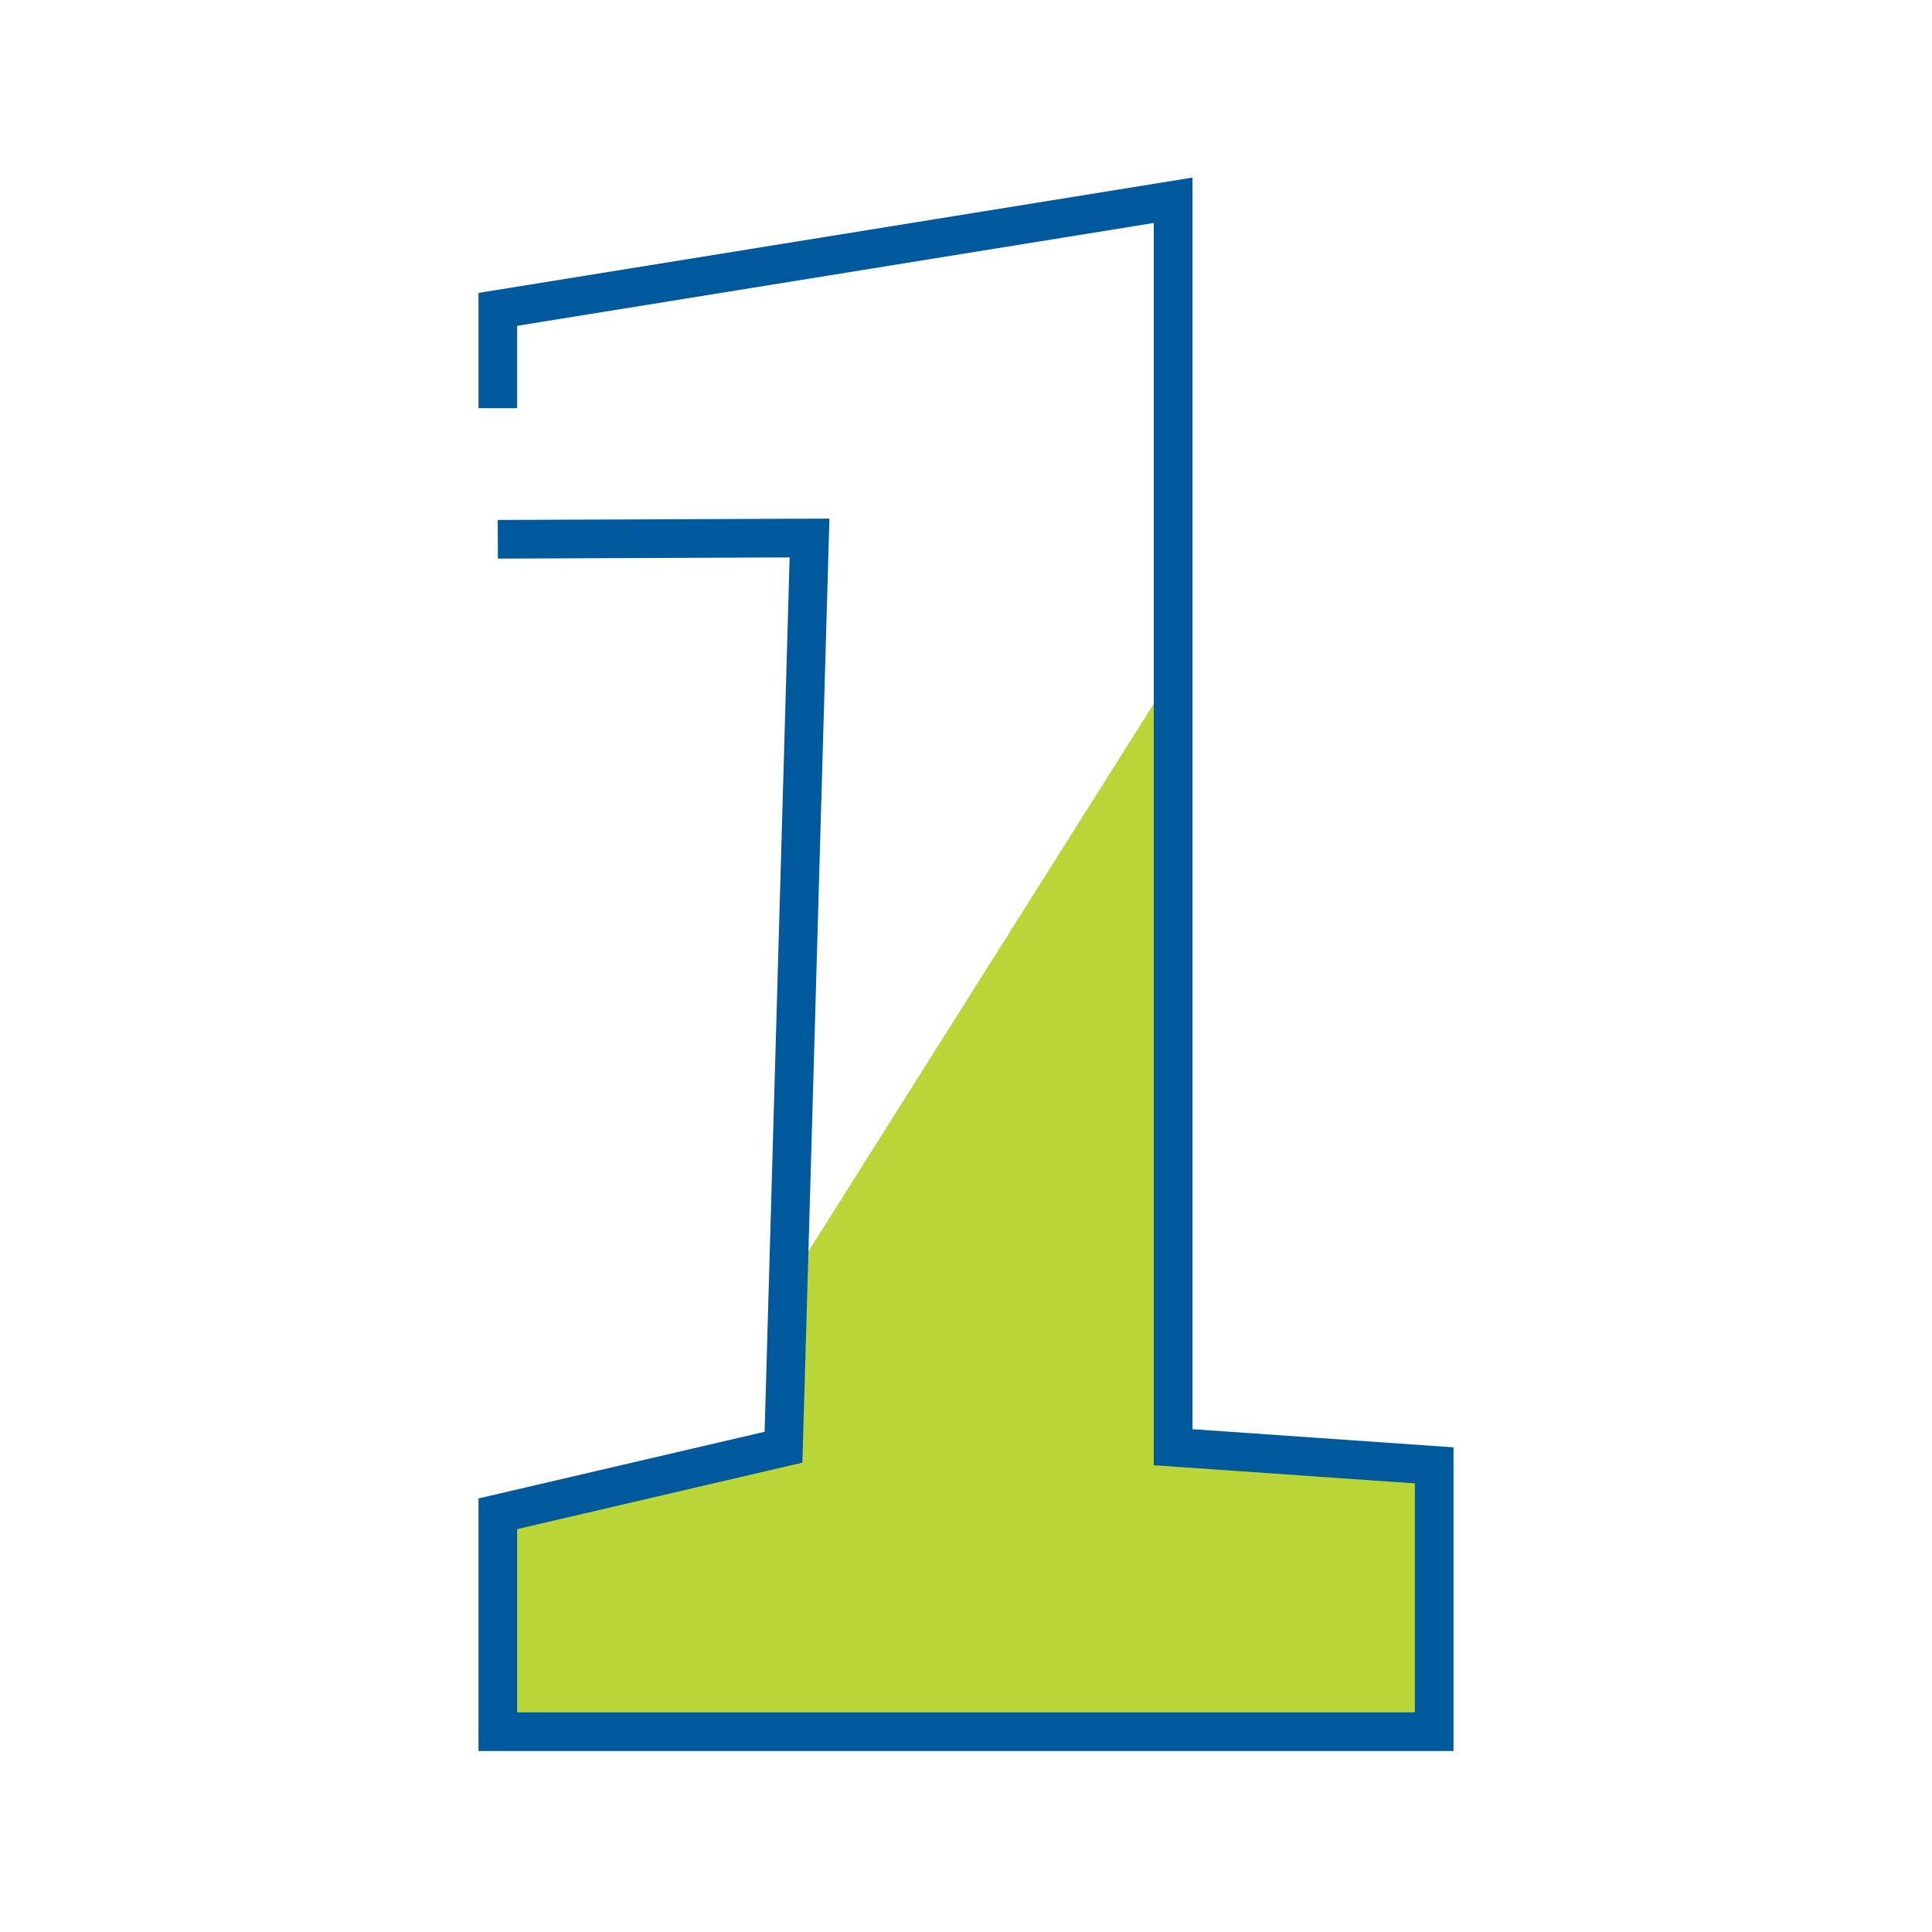
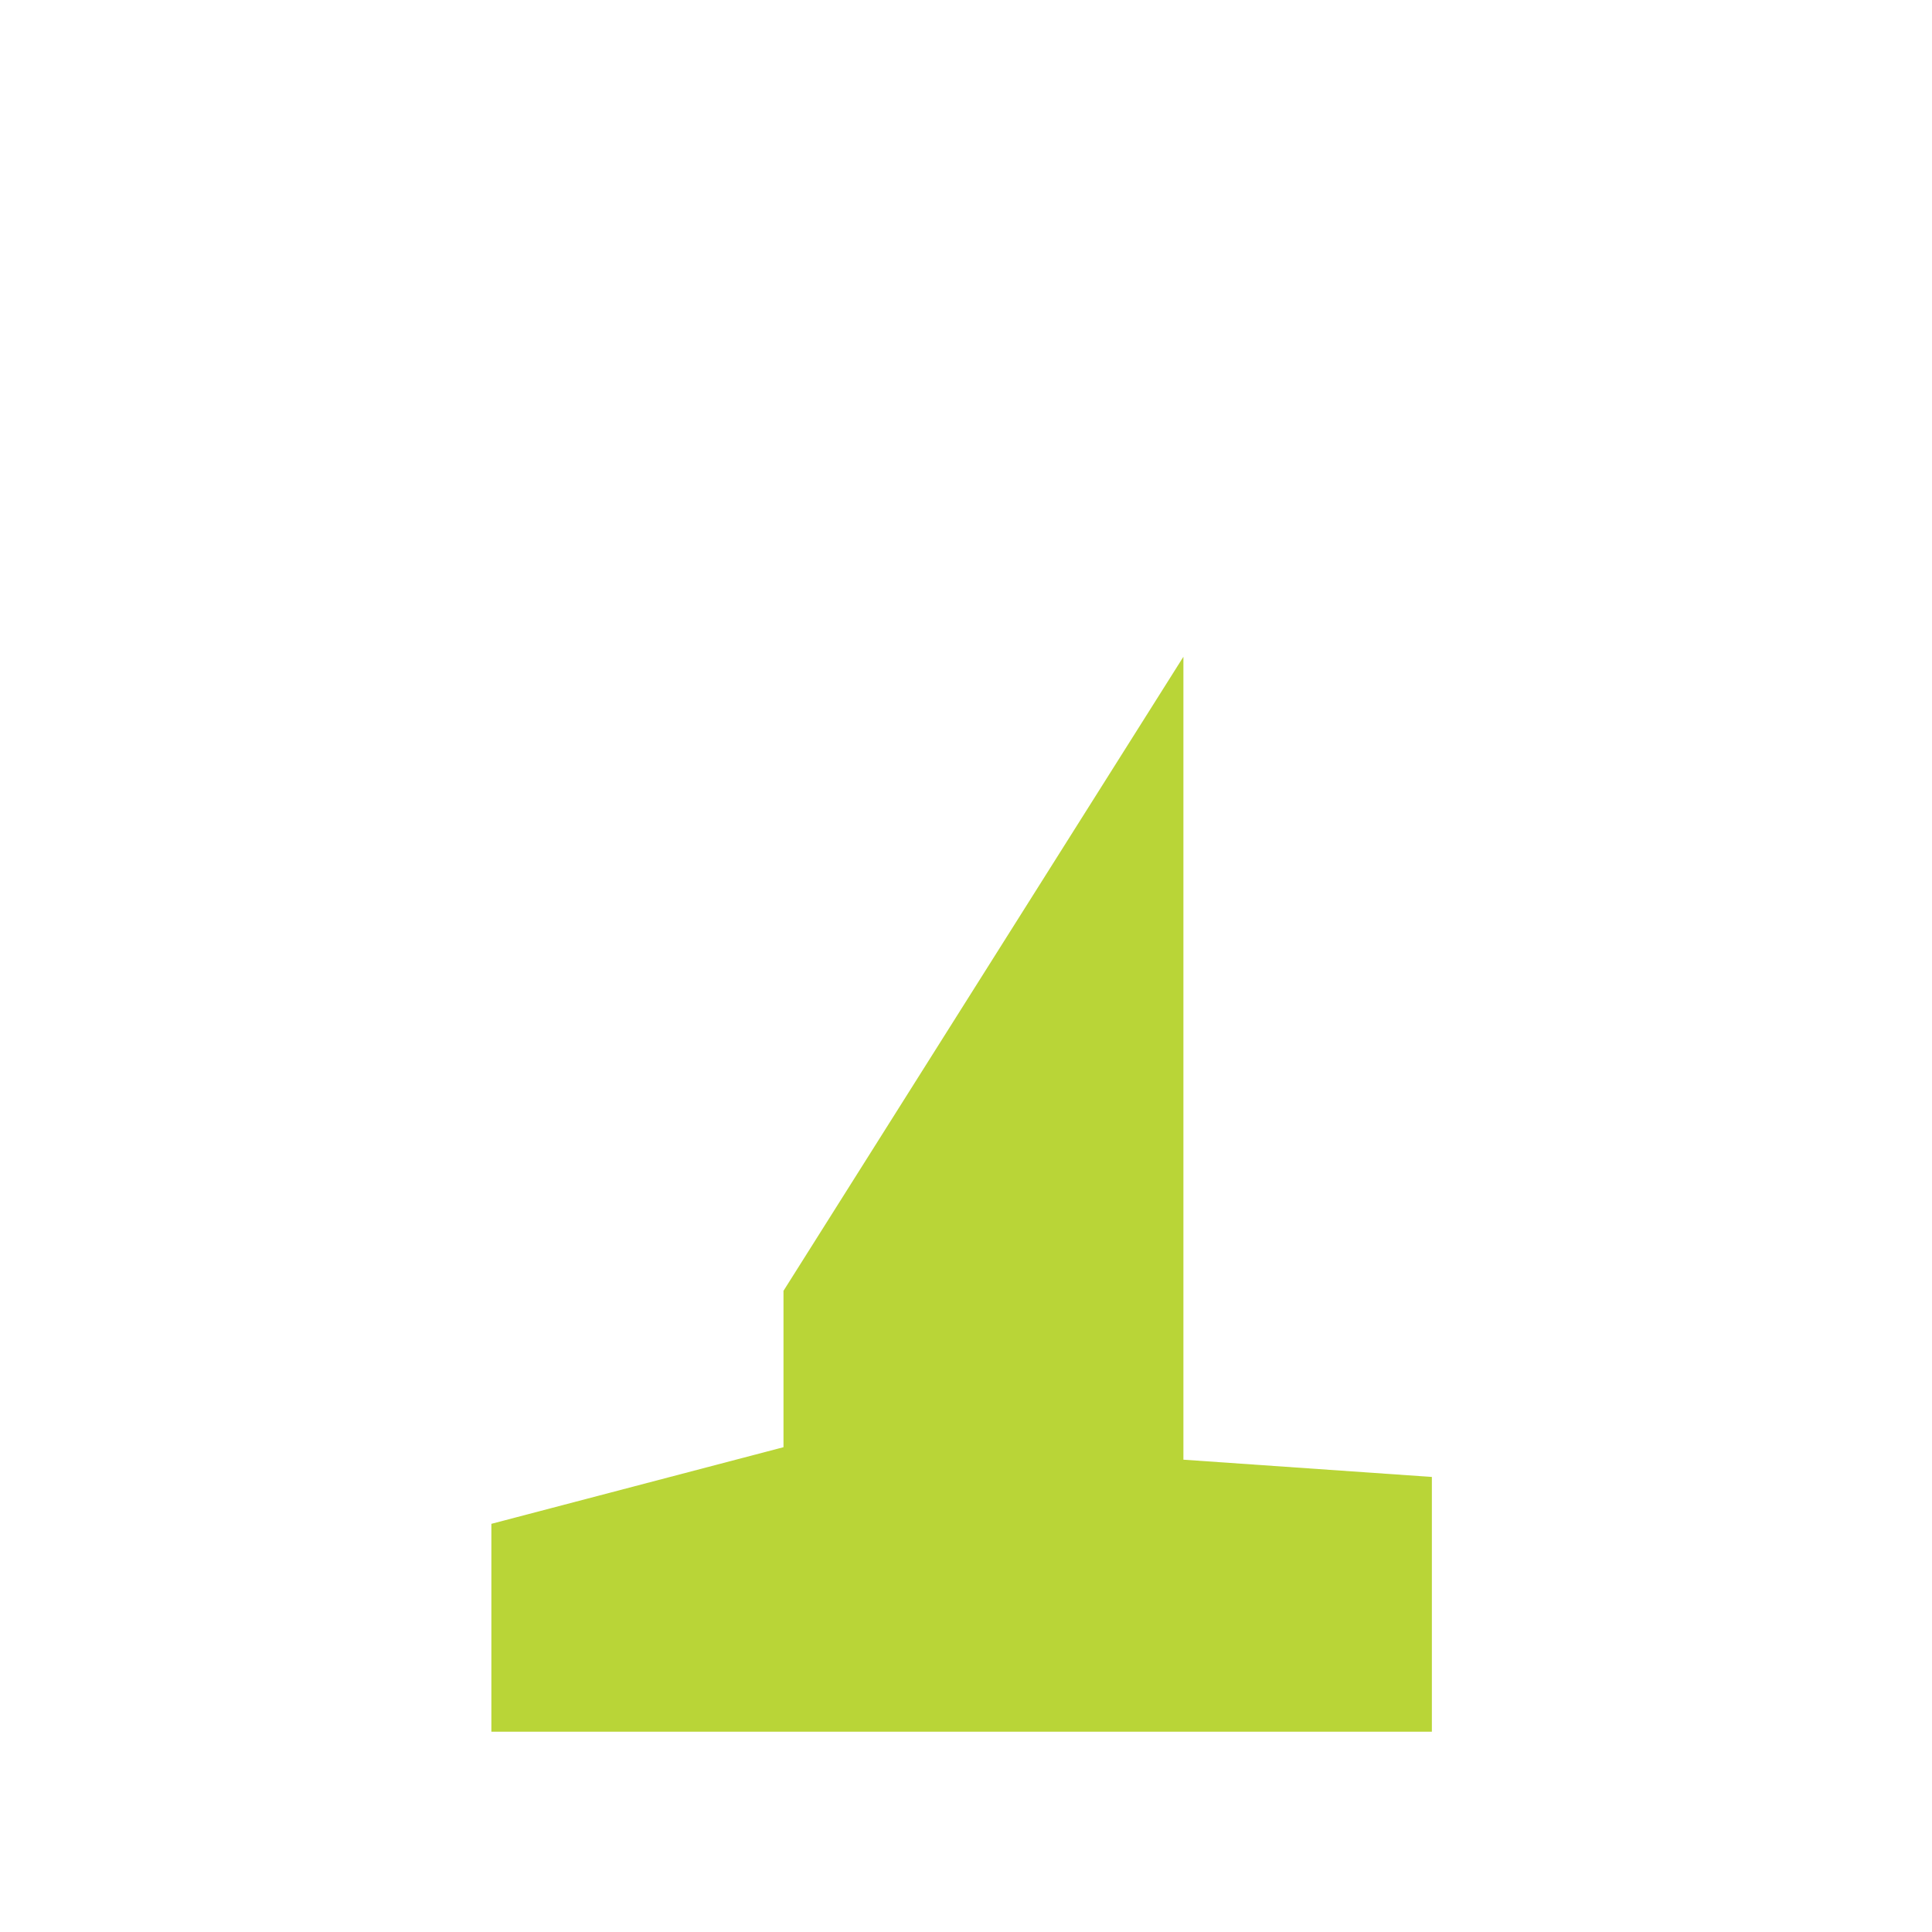
<svg xmlns="http://www.w3.org/2000/svg" id="_23-kidney" data-name="23-kidney" viewBox="0 0 150 150">
  <defs>
    <style>.cls-1{fill:#b9d537;}.cls-2{fill:none;stroke:#00599c;stroke-miterlimit:10;stroke-width:3px;}</style>
  </defs>
  <polygon class="cls-1" points="60.83 100.22 91.88 50.99 91.88 113.33 111.17 114.67 111.17 134.45 38.15 134.45 38.15 118.31 60.83 112.36 60.83 100.22" />
-   <polyline class="cls-2" points="38.65 31.69 38.65 24.02 91.08 15.55 91.08 112.36 111.35 113.77 111.35 134.45 38.65 134.45 38.65 117.53 60.83 112.36 62.85 41.77 38.65 41.87" />
</svg>